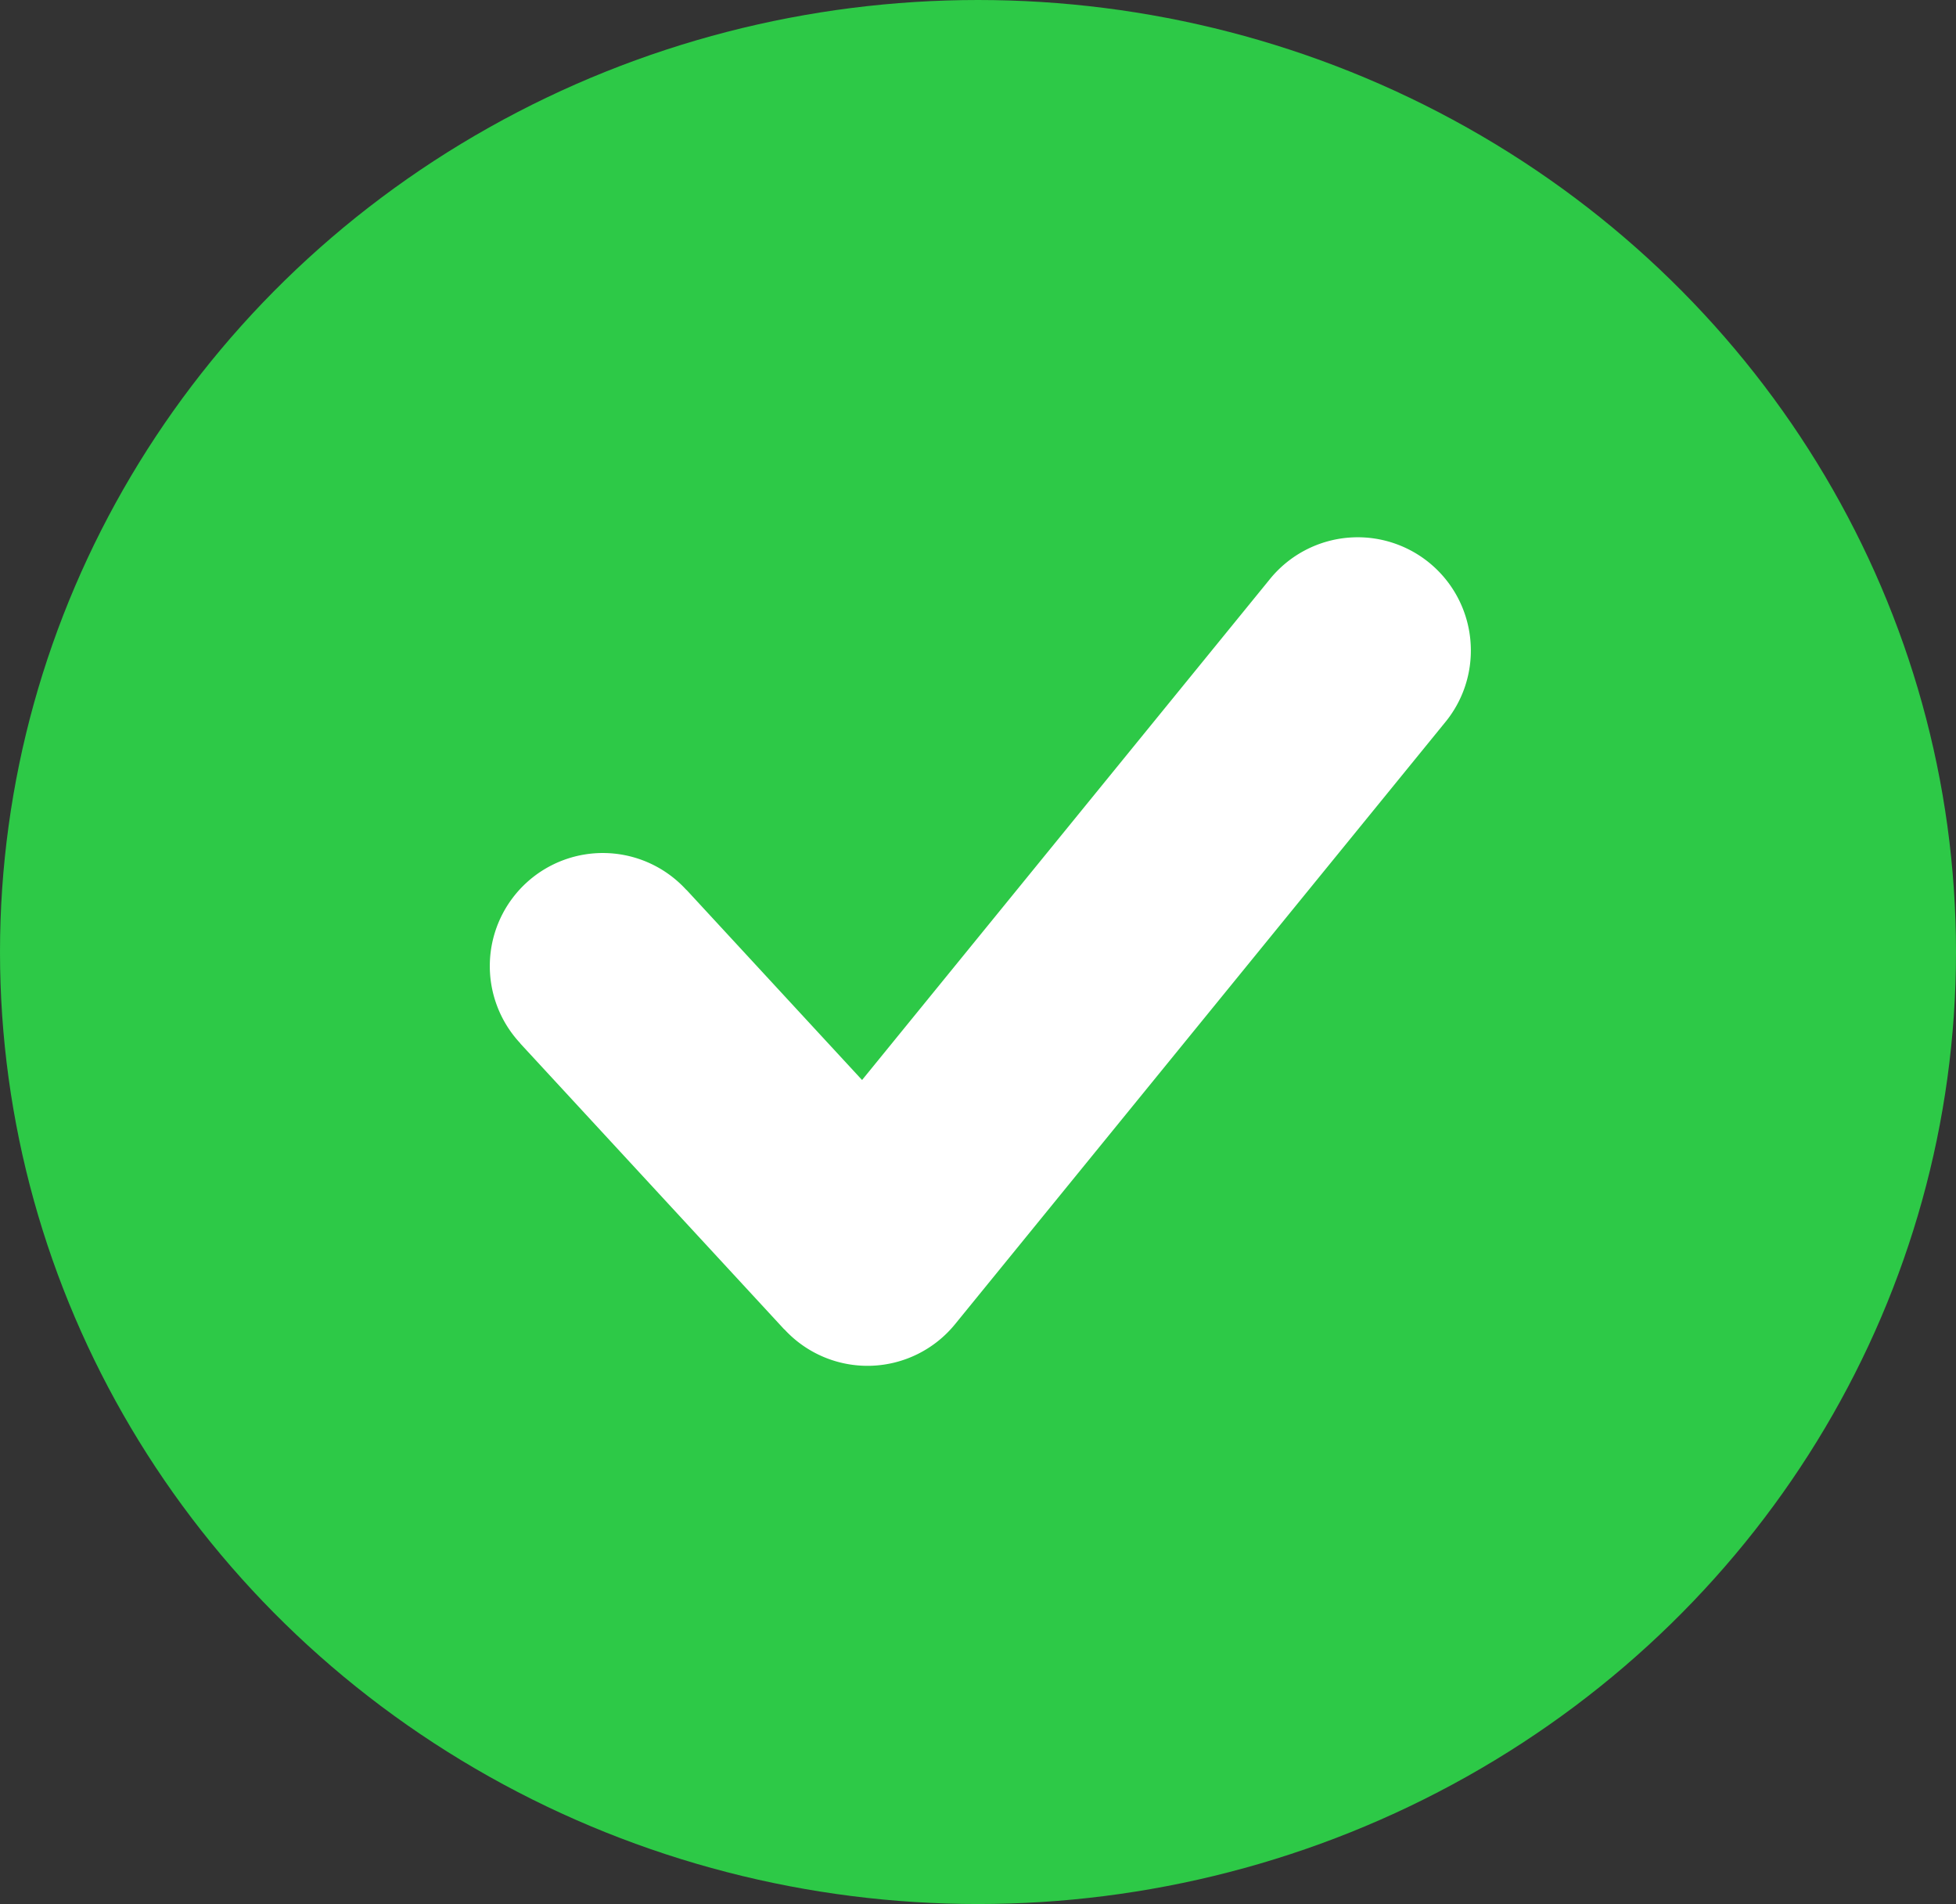
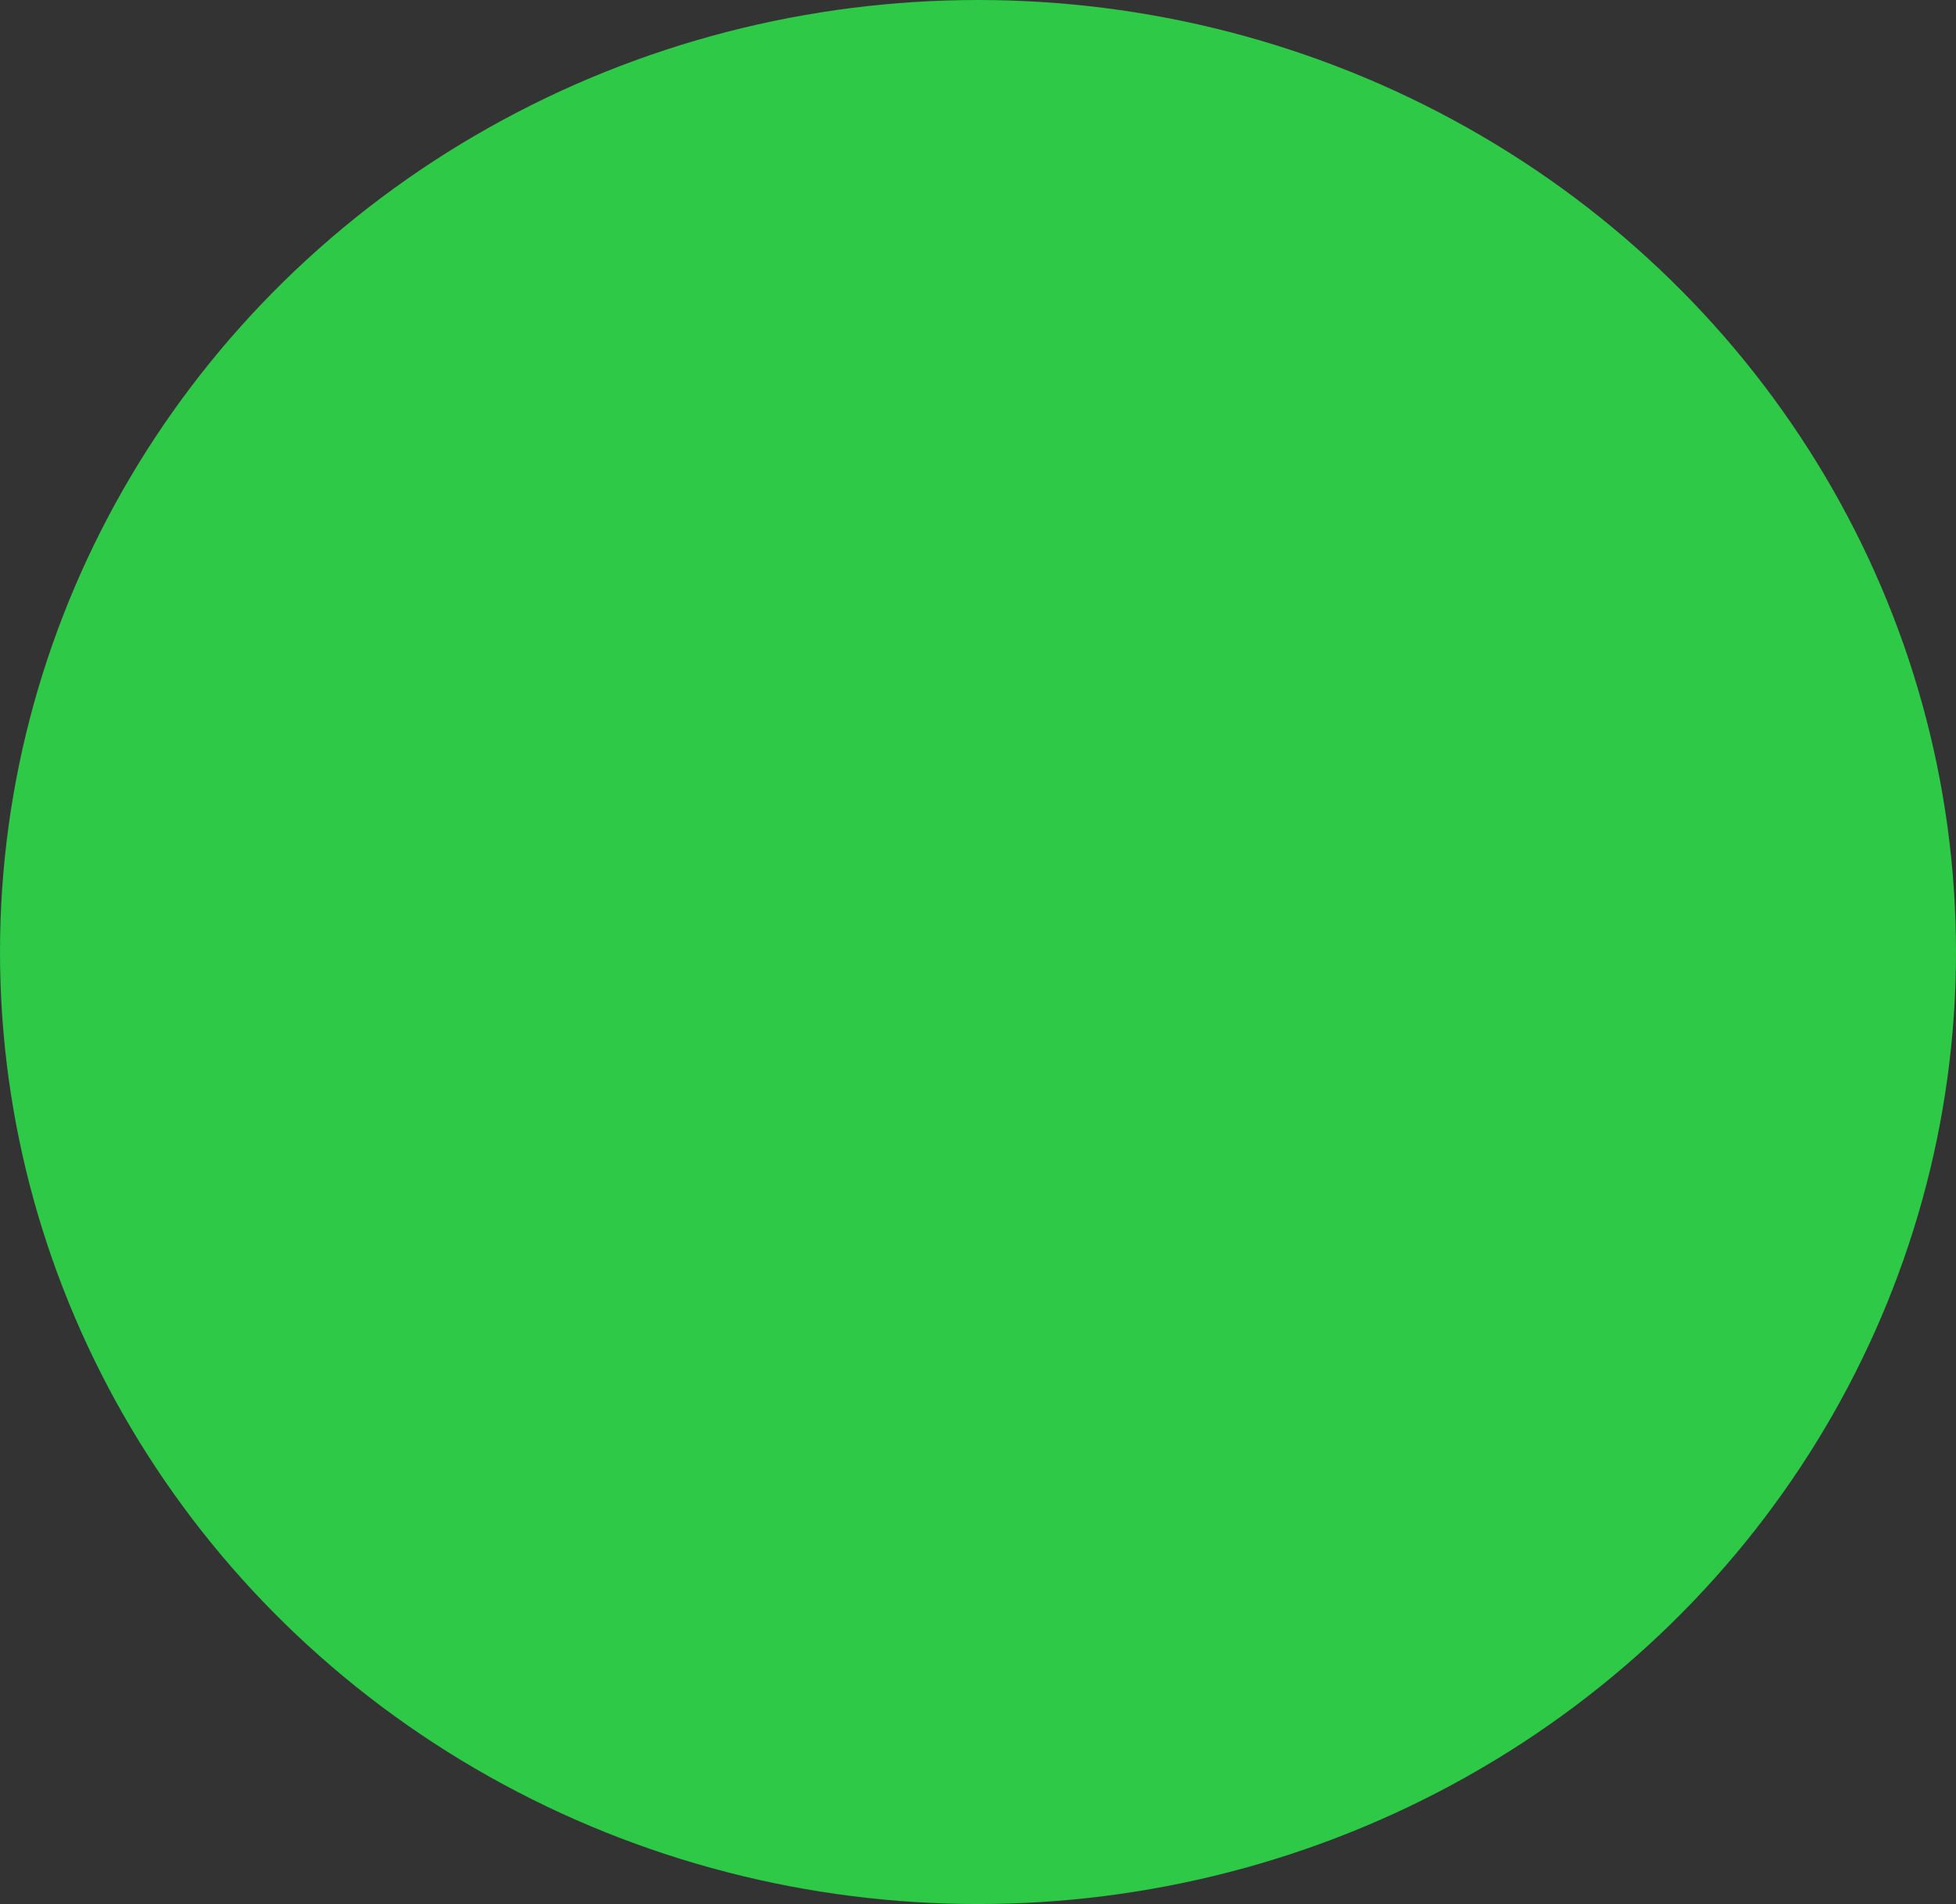
<svg xmlns="http://www.w3.org/2000/svg" width="224" height="218" viewBox="0 0 224 218">
  <rect x="0" y="0" width="224" height="218" fill="#333333" stroke="none" />
  <g transform="translate(-221 -522)">
    <ellipse cx="112" cy="109" rx="112" ry="109" transform="translate(221 522)" fill="#2dc947" />
-     <path d="M172.3,156.8a12.955,12.955,0,0,0-23.007-8.175l0,0-46.711,57.358-20.1-21.763-.011.01a12.943,12.943,0,1,0-19.021,17.557l-.011.01,30.233,32.739.011-.01a12.931,12.931,0,0,0,19.56-.6l0,0L169.4,164.977l0,0A12.905,12.905,0,0,0,172.3,156.8Z" transform="translate(217.141 439.672)" fill="#fff" />
  </g>
</svg>